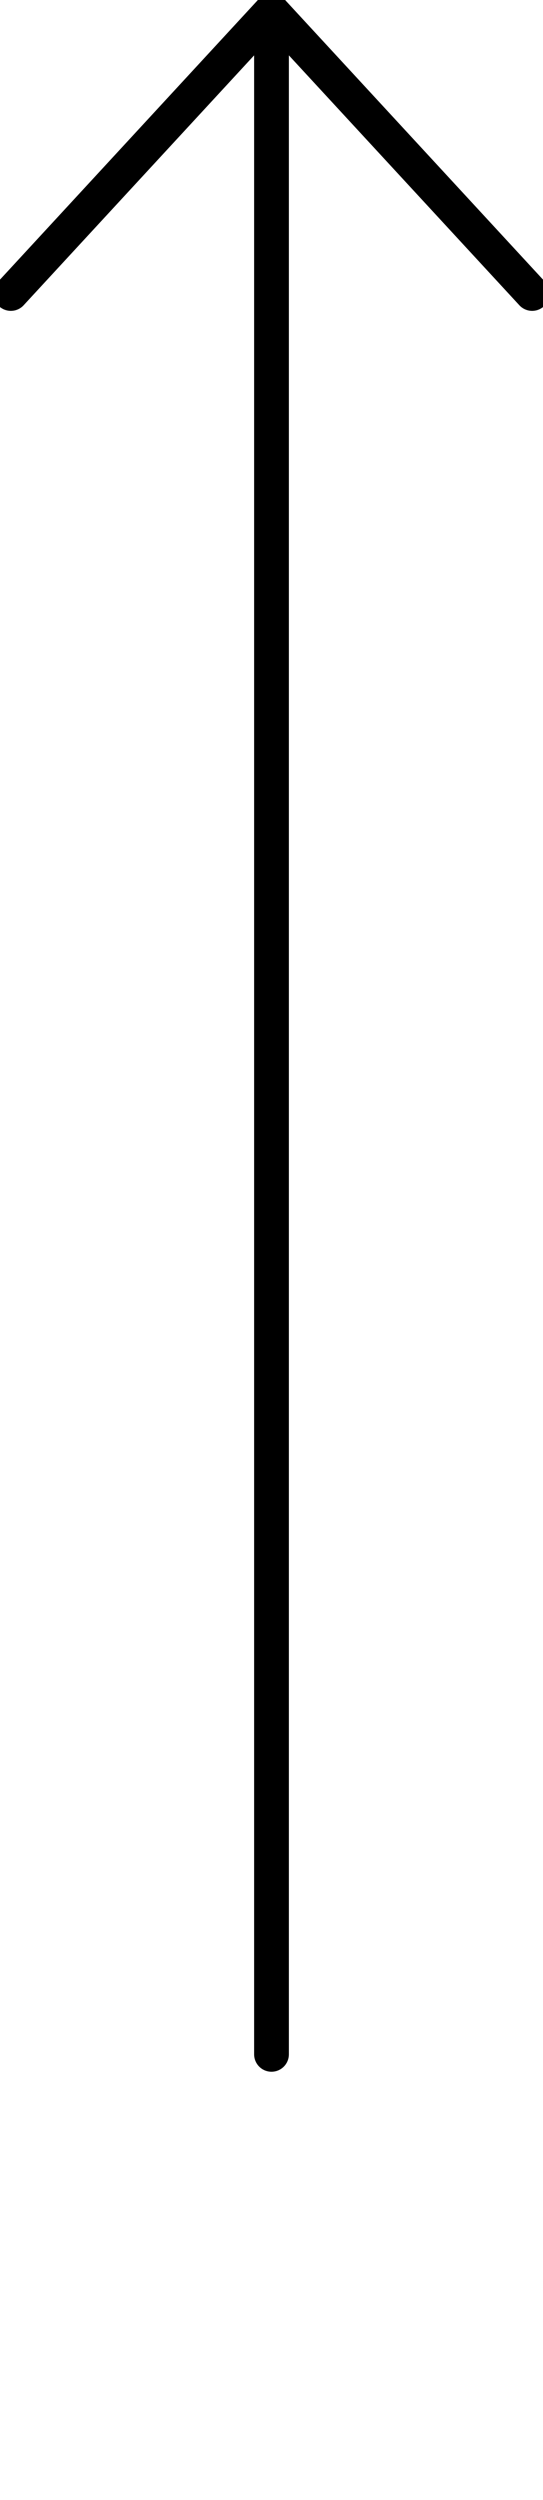
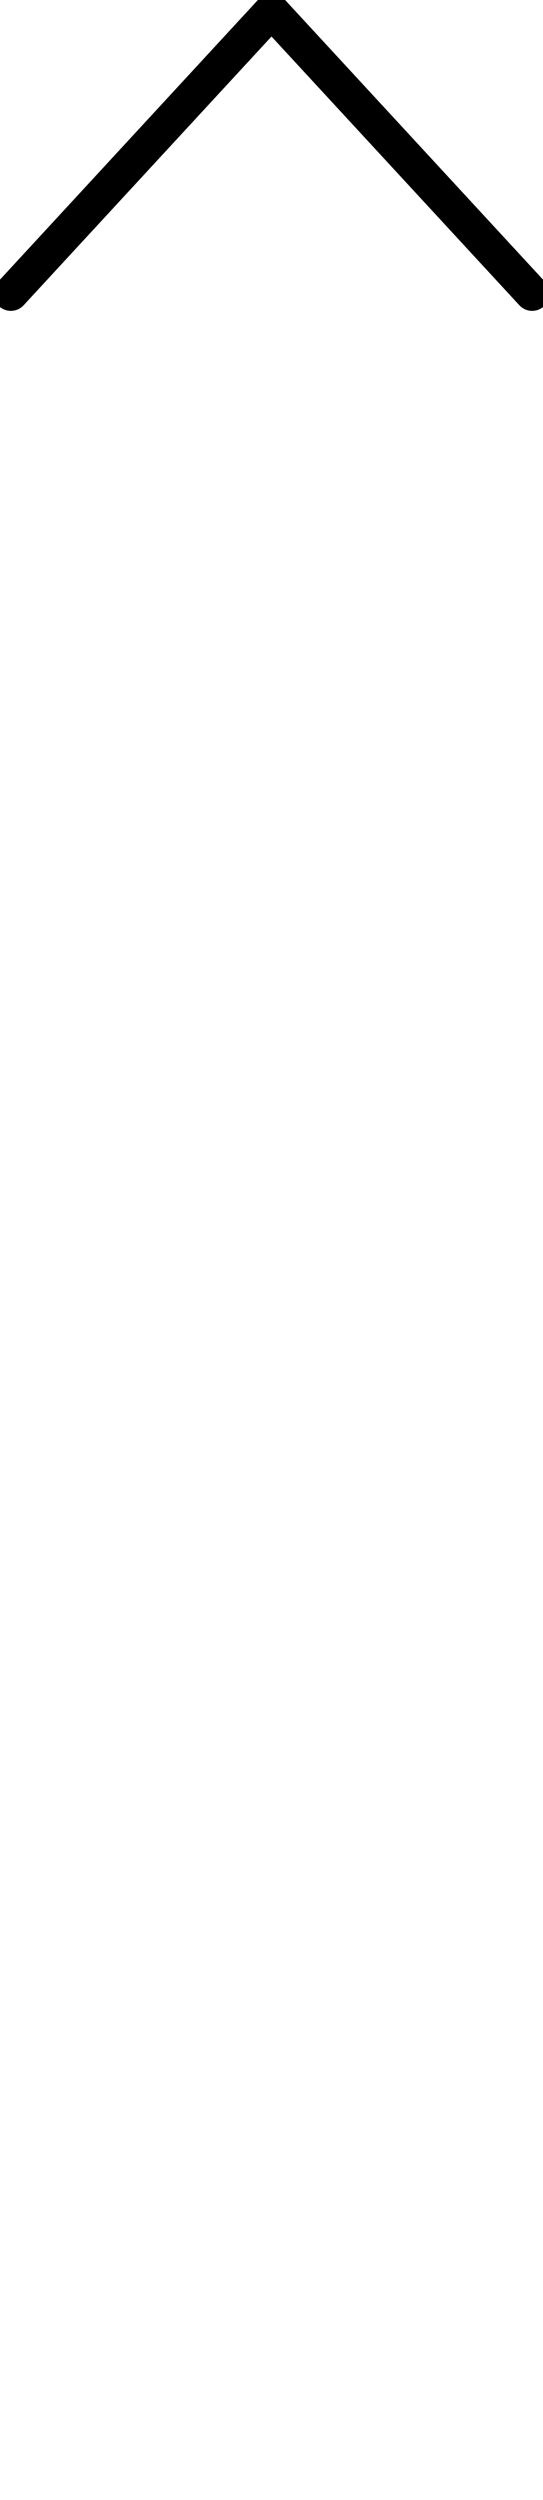
<svg xmlns="http://www.w3.org/2000/svg" width="50" height="230" viewBox="0 0 50 230">
-   <path d="M25 189V1M1 27 25 1l24 26" stroke="currentColor" stroke-width=".2em" fill="none" fill-rule="evenodd" stroke-linecap="round" stroke-linejoin="round" />
+   <path d="M25 189M1 27 25 1l24 26" stroke="currentColor" stroke-width=".2em" fill="none" fill-rule="evenodd" stroke-linecap="round" stroke-linejoin="round" />
</svg>